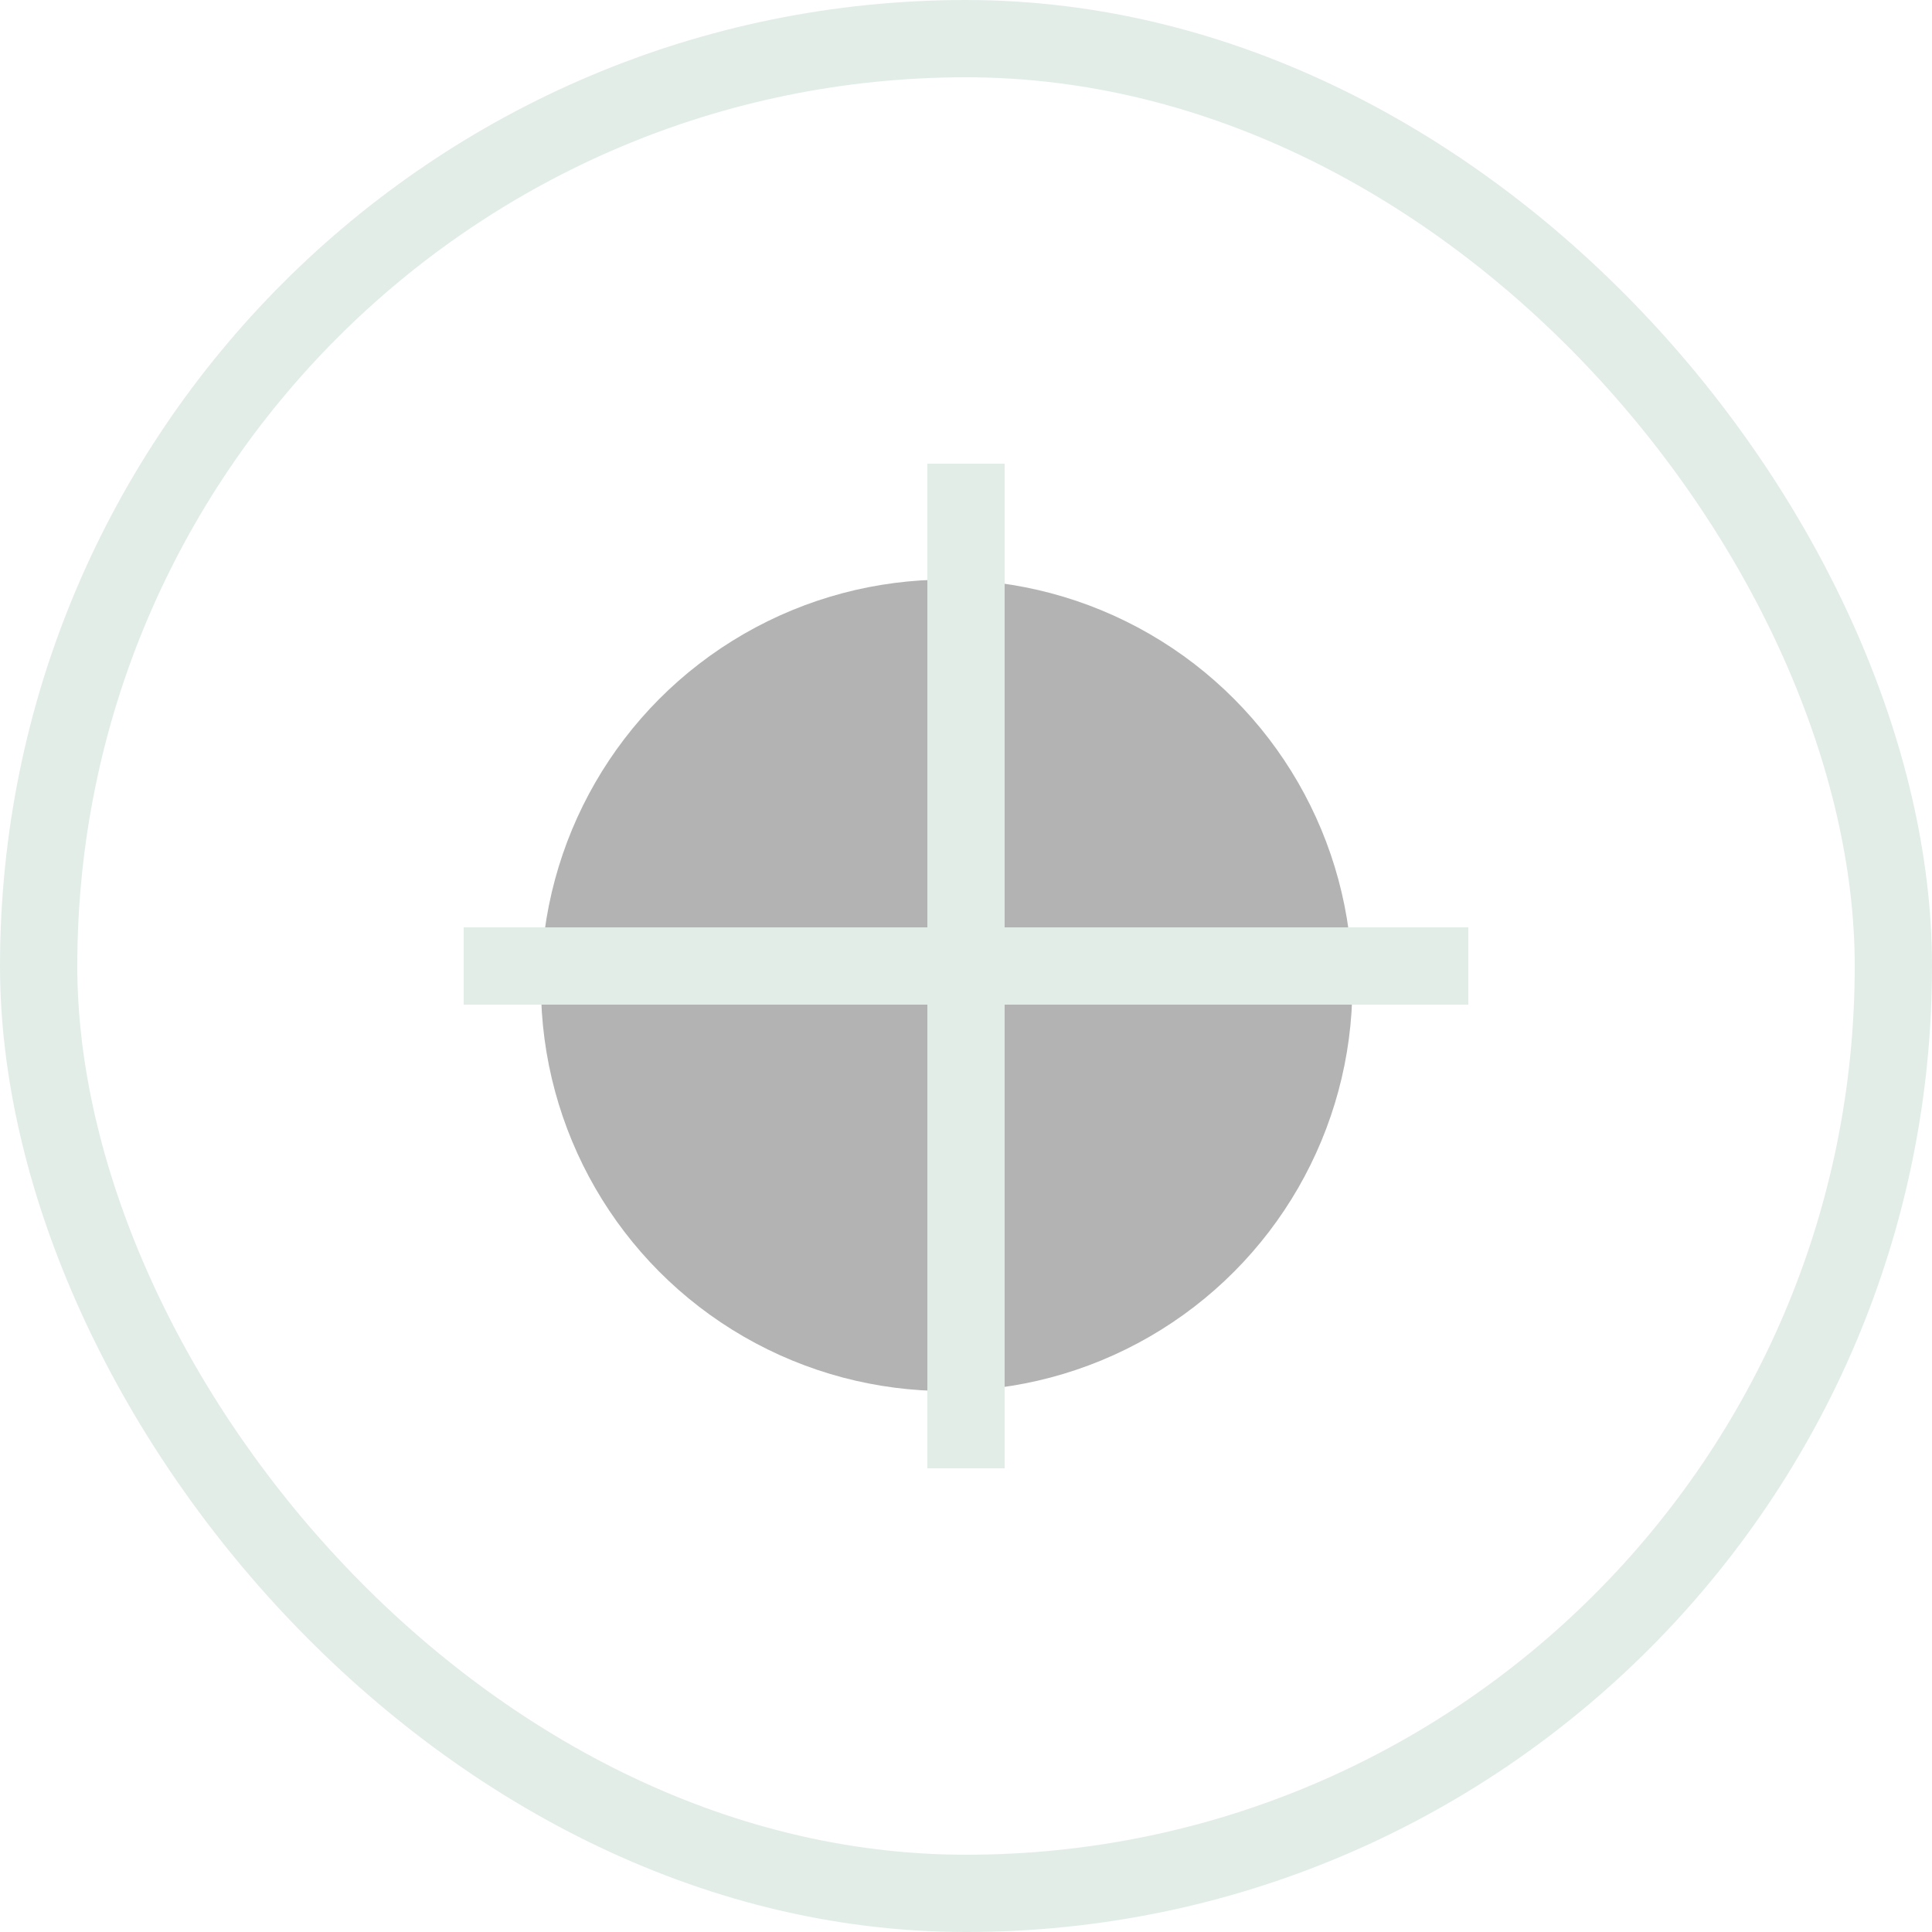
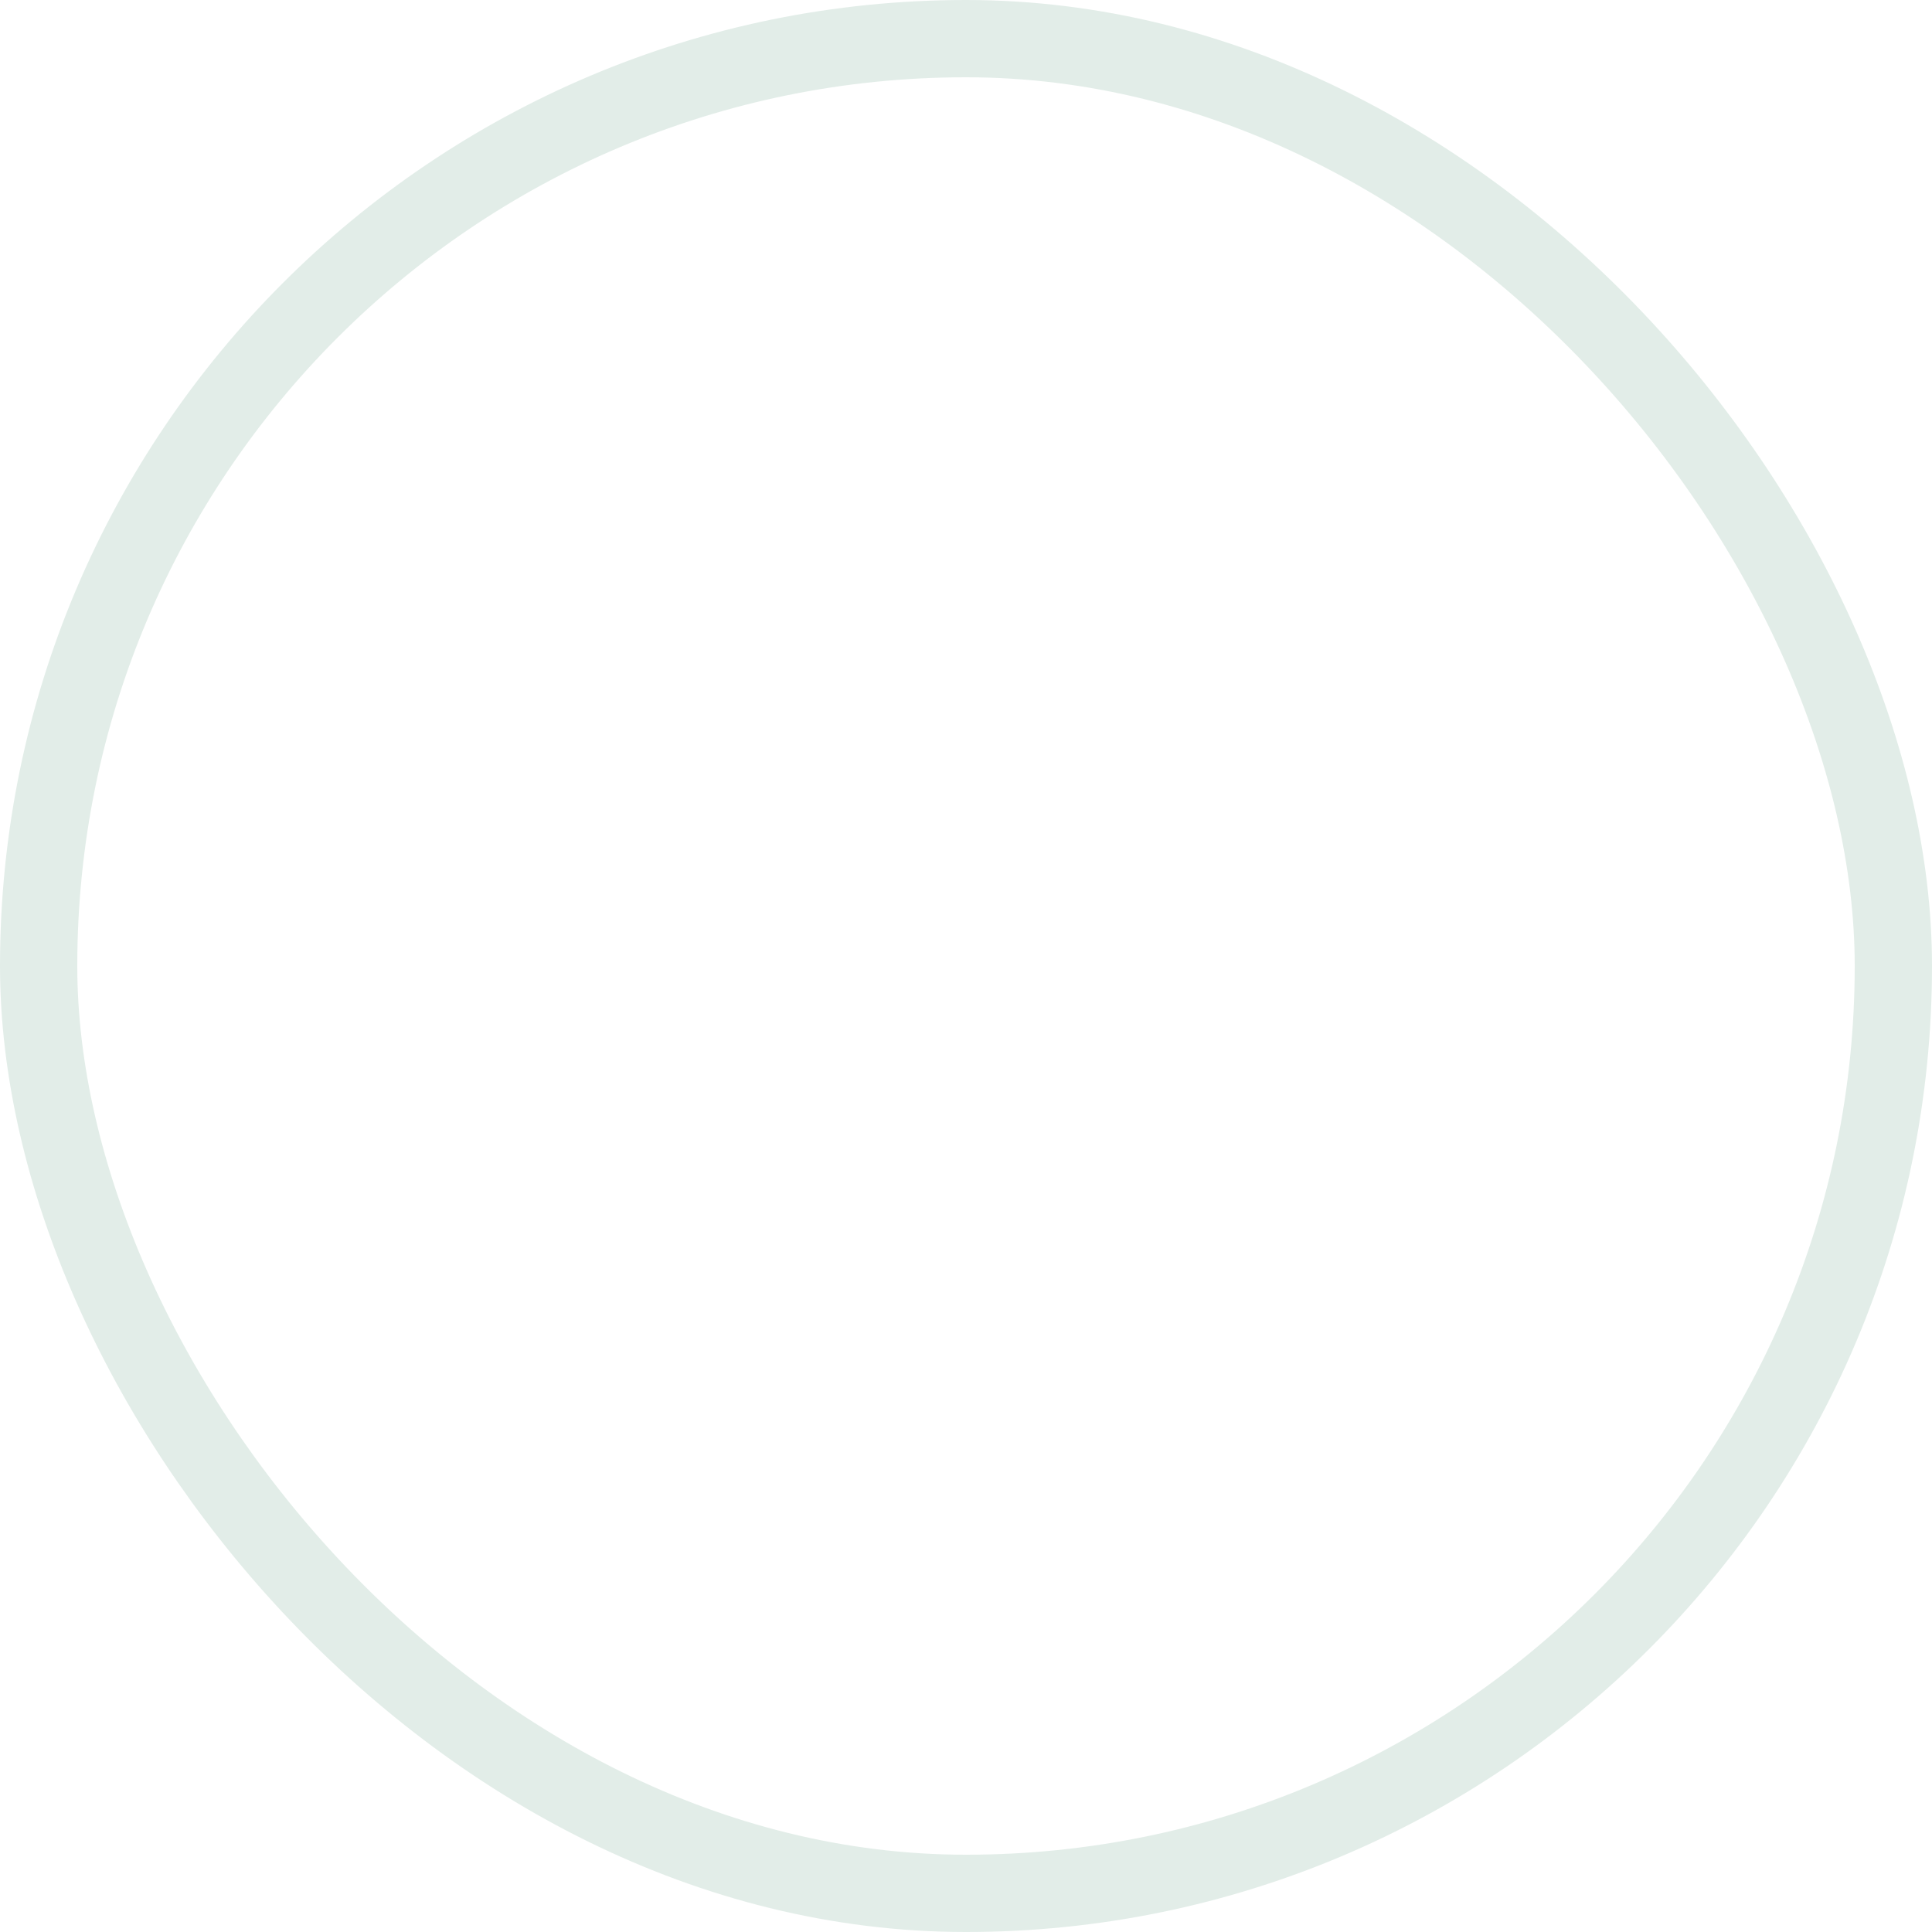
<svg xmlns="http://www.w3.org/2000/svg" width="50" height="50" viewBox="0 0 50 50" fill="none">
  <g clip-path="url(#clip0_2142_43607)">
    <g opacity="0.3" filter="url(#filter0_f_2142_43607)">
-       <circle cx="24.5" cy="25.5" r="10.5" fill="black" />
-     </g>
-     <rect x="12" y="24" width="26" height="2" fill="#E2EDE8" />
-     <rect x="26" y="12" width="26" height="2" transform="rotate(90 26 12)" fill="#E2EDE8" />
+       </g>
  </g>
  <rect x="1" y="1" width="48" height="48" rx="24" stroke="#E2EDE8" stroke-width="2" />
  <defs>
    <filter id="filter0_f_2142_43607" x="-11" y="-10" width="71" height="71" filterUnits="userSpaceOnUse" color-interpolation-filters="sRGB">
      <feFlood flood-opacity="0" result="BackgroundImageFix" />
      <feBlend mode="normal" in="SourceGraphic" in2="BackgroundImageFix" result="shape" />
      <feGaussianBlur stdDeviation="12.5" result="effect1_foregroundBlur_2142_43607" />
    </filter>
    <clipPath id="clip0_2142_43607">
-       <rect width="50" height="50" rx="25" fill="white" />
-     </clipPath>
+       </clipPath>
  </defs>
</svg>